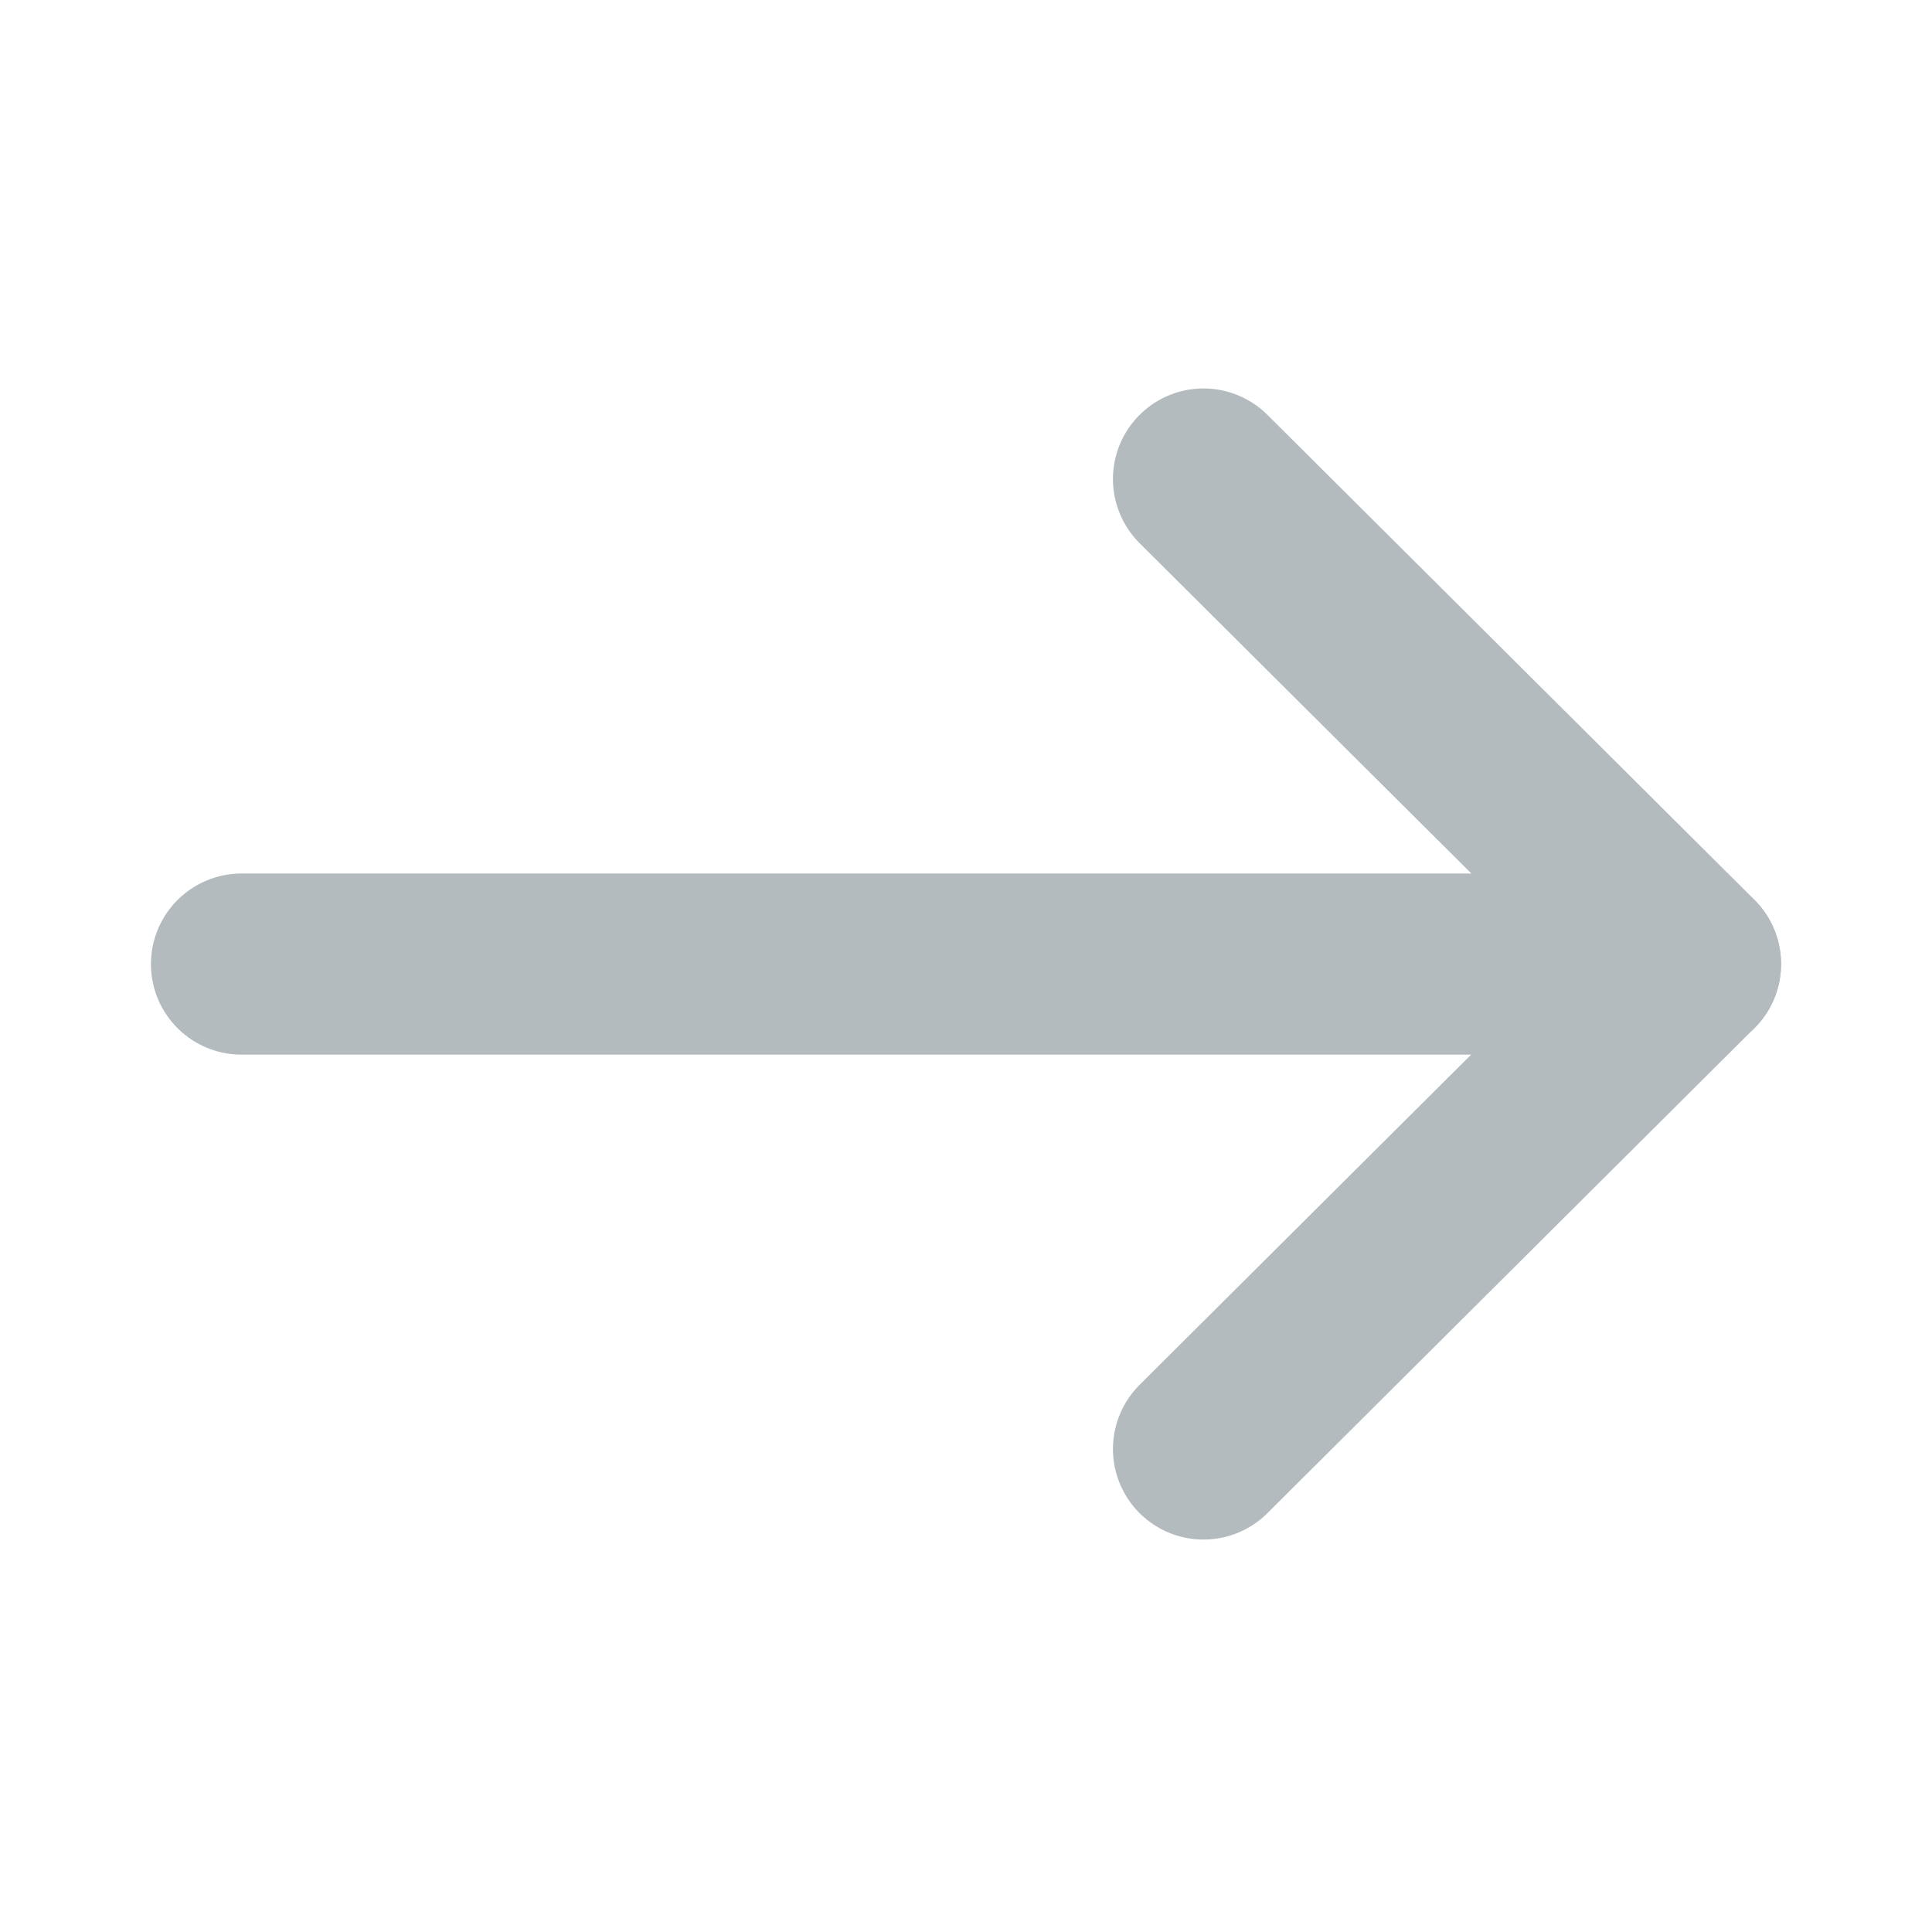
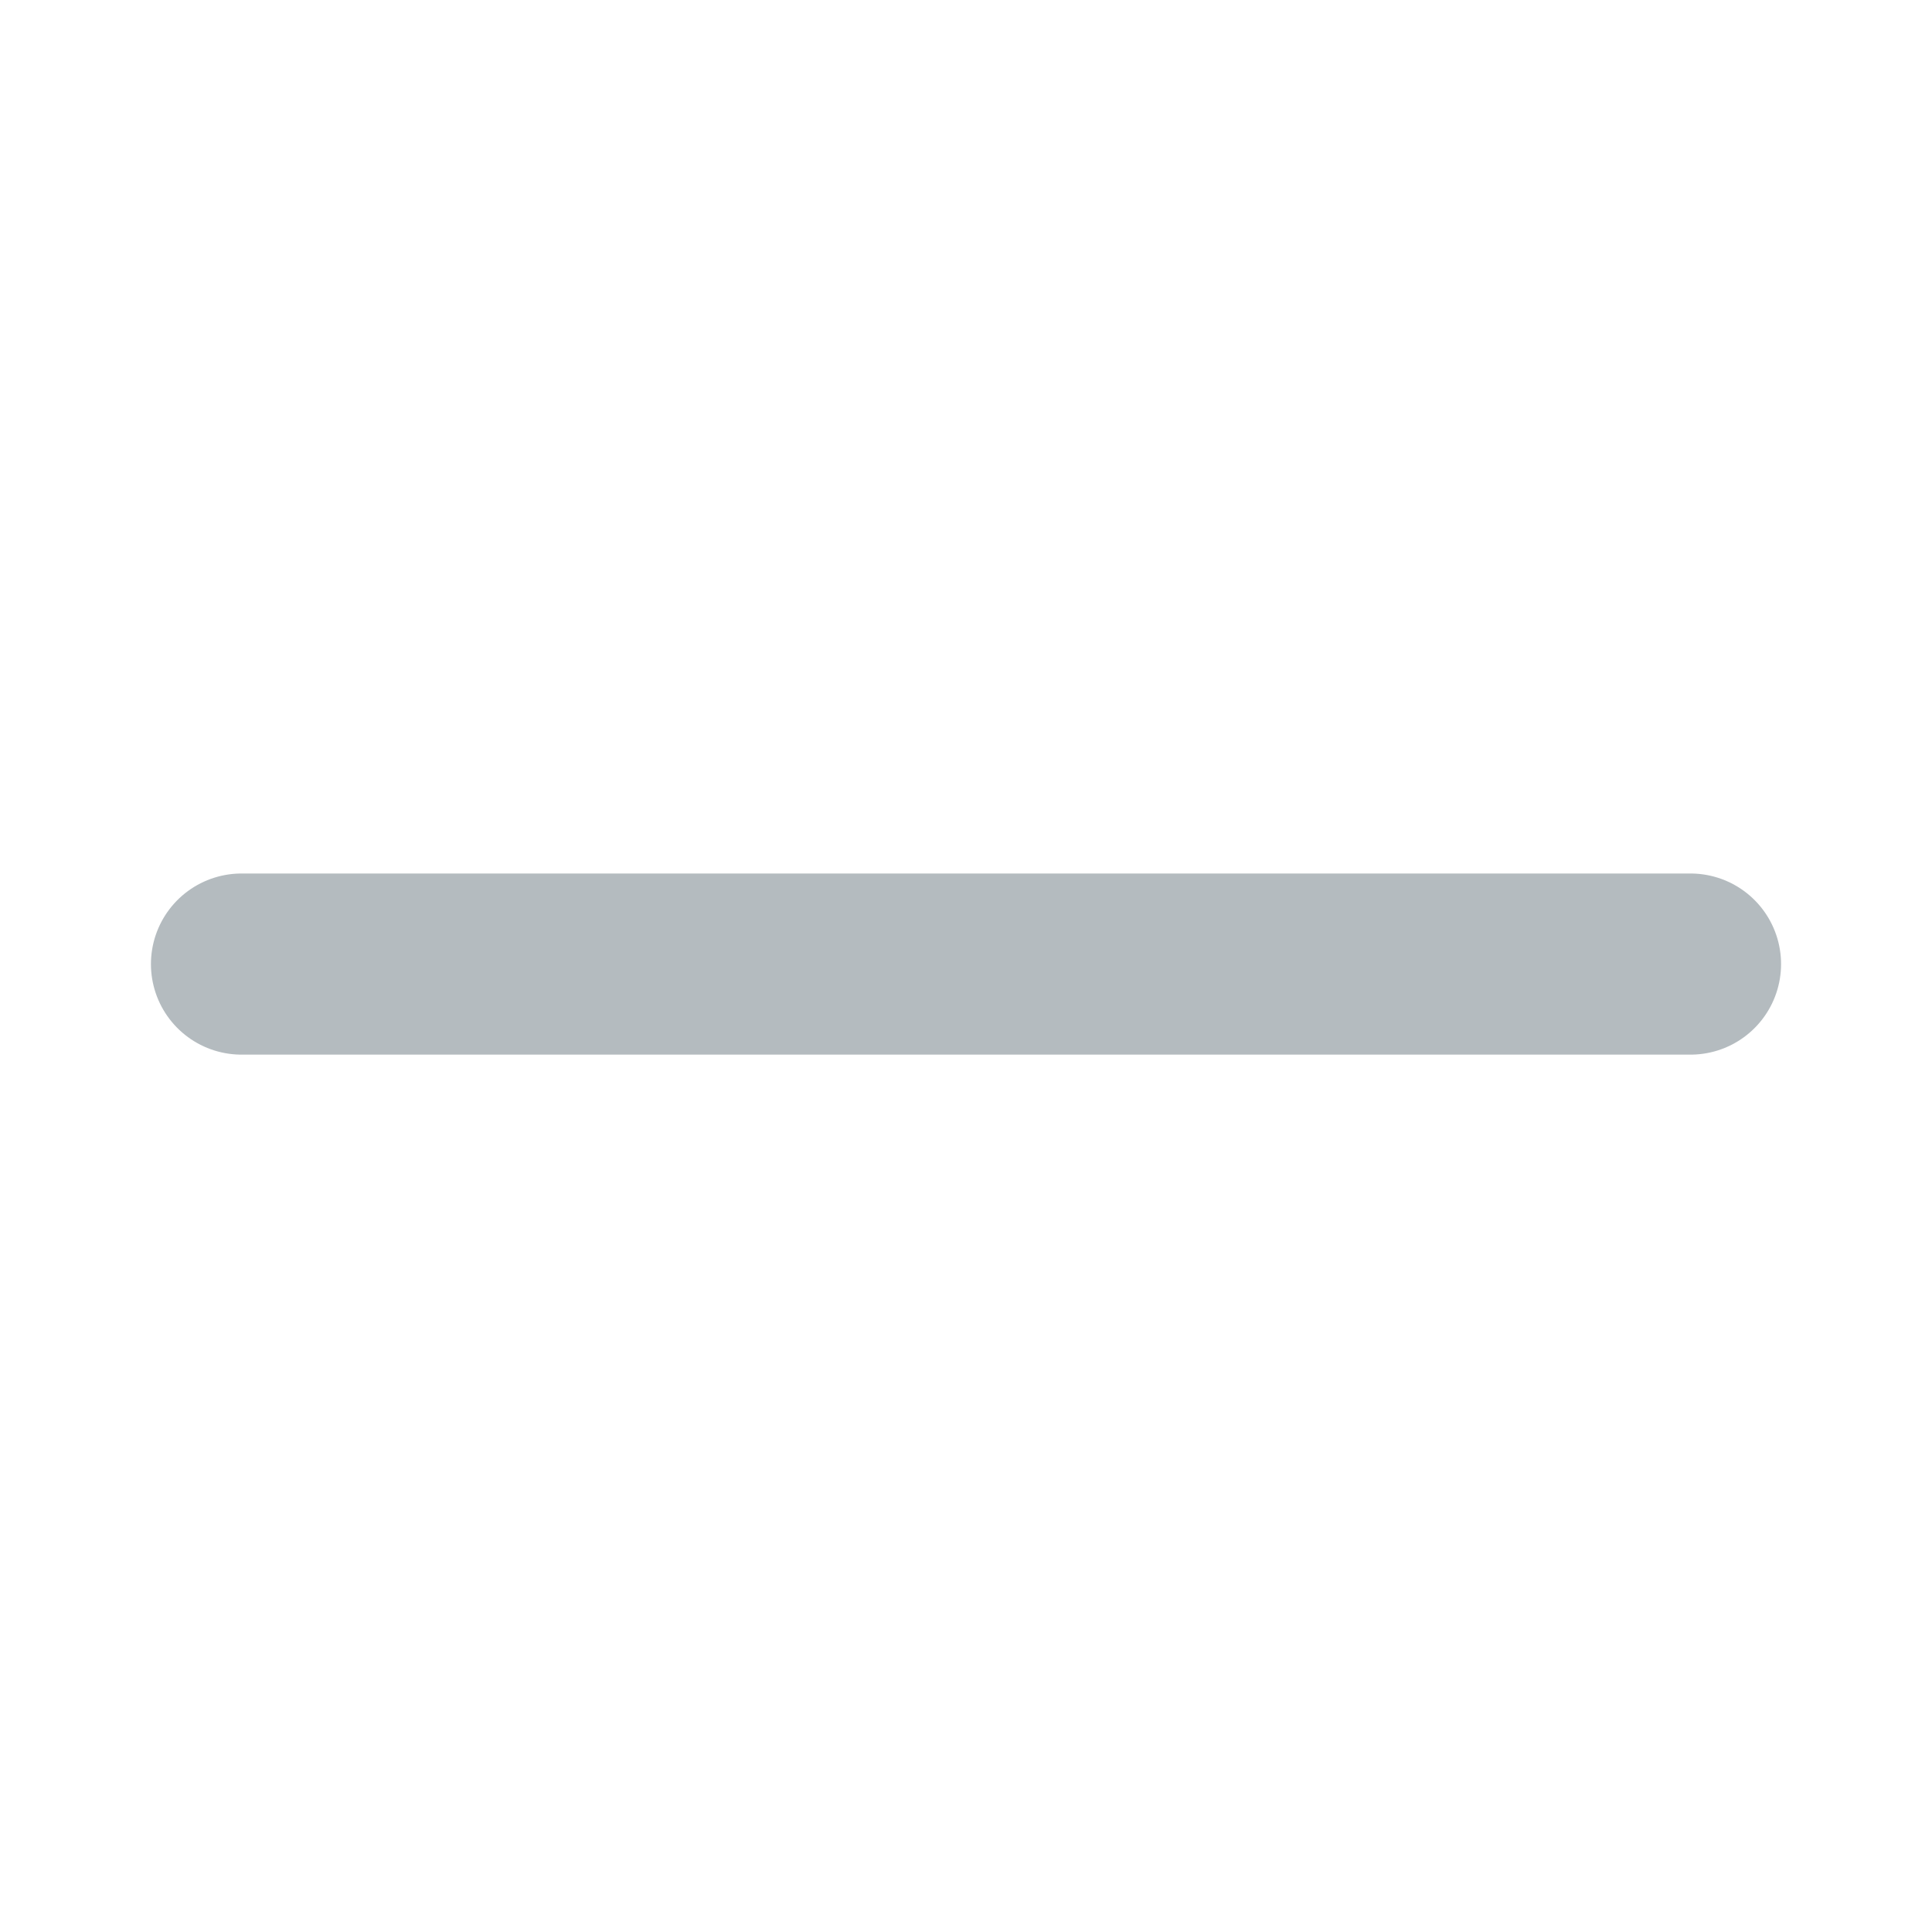
<svg xmlns="http://www.w3.org/2000/svg" width="16" height="16" viewBox="0 0 16 16" fill="none">
  <path d="M14 7.984L2 7.984" stroke="#B4BBBF" stroke-width="1.5" stroke-linecap="round" stroke-linejoin="round" />
-   <path d="M9.967 3.967L14 7.983L9.967 12" stroke="#B4BBBF" stroke-width="1.5" stroke-linecap="round" stroke-linejoin="round" />
</svg>